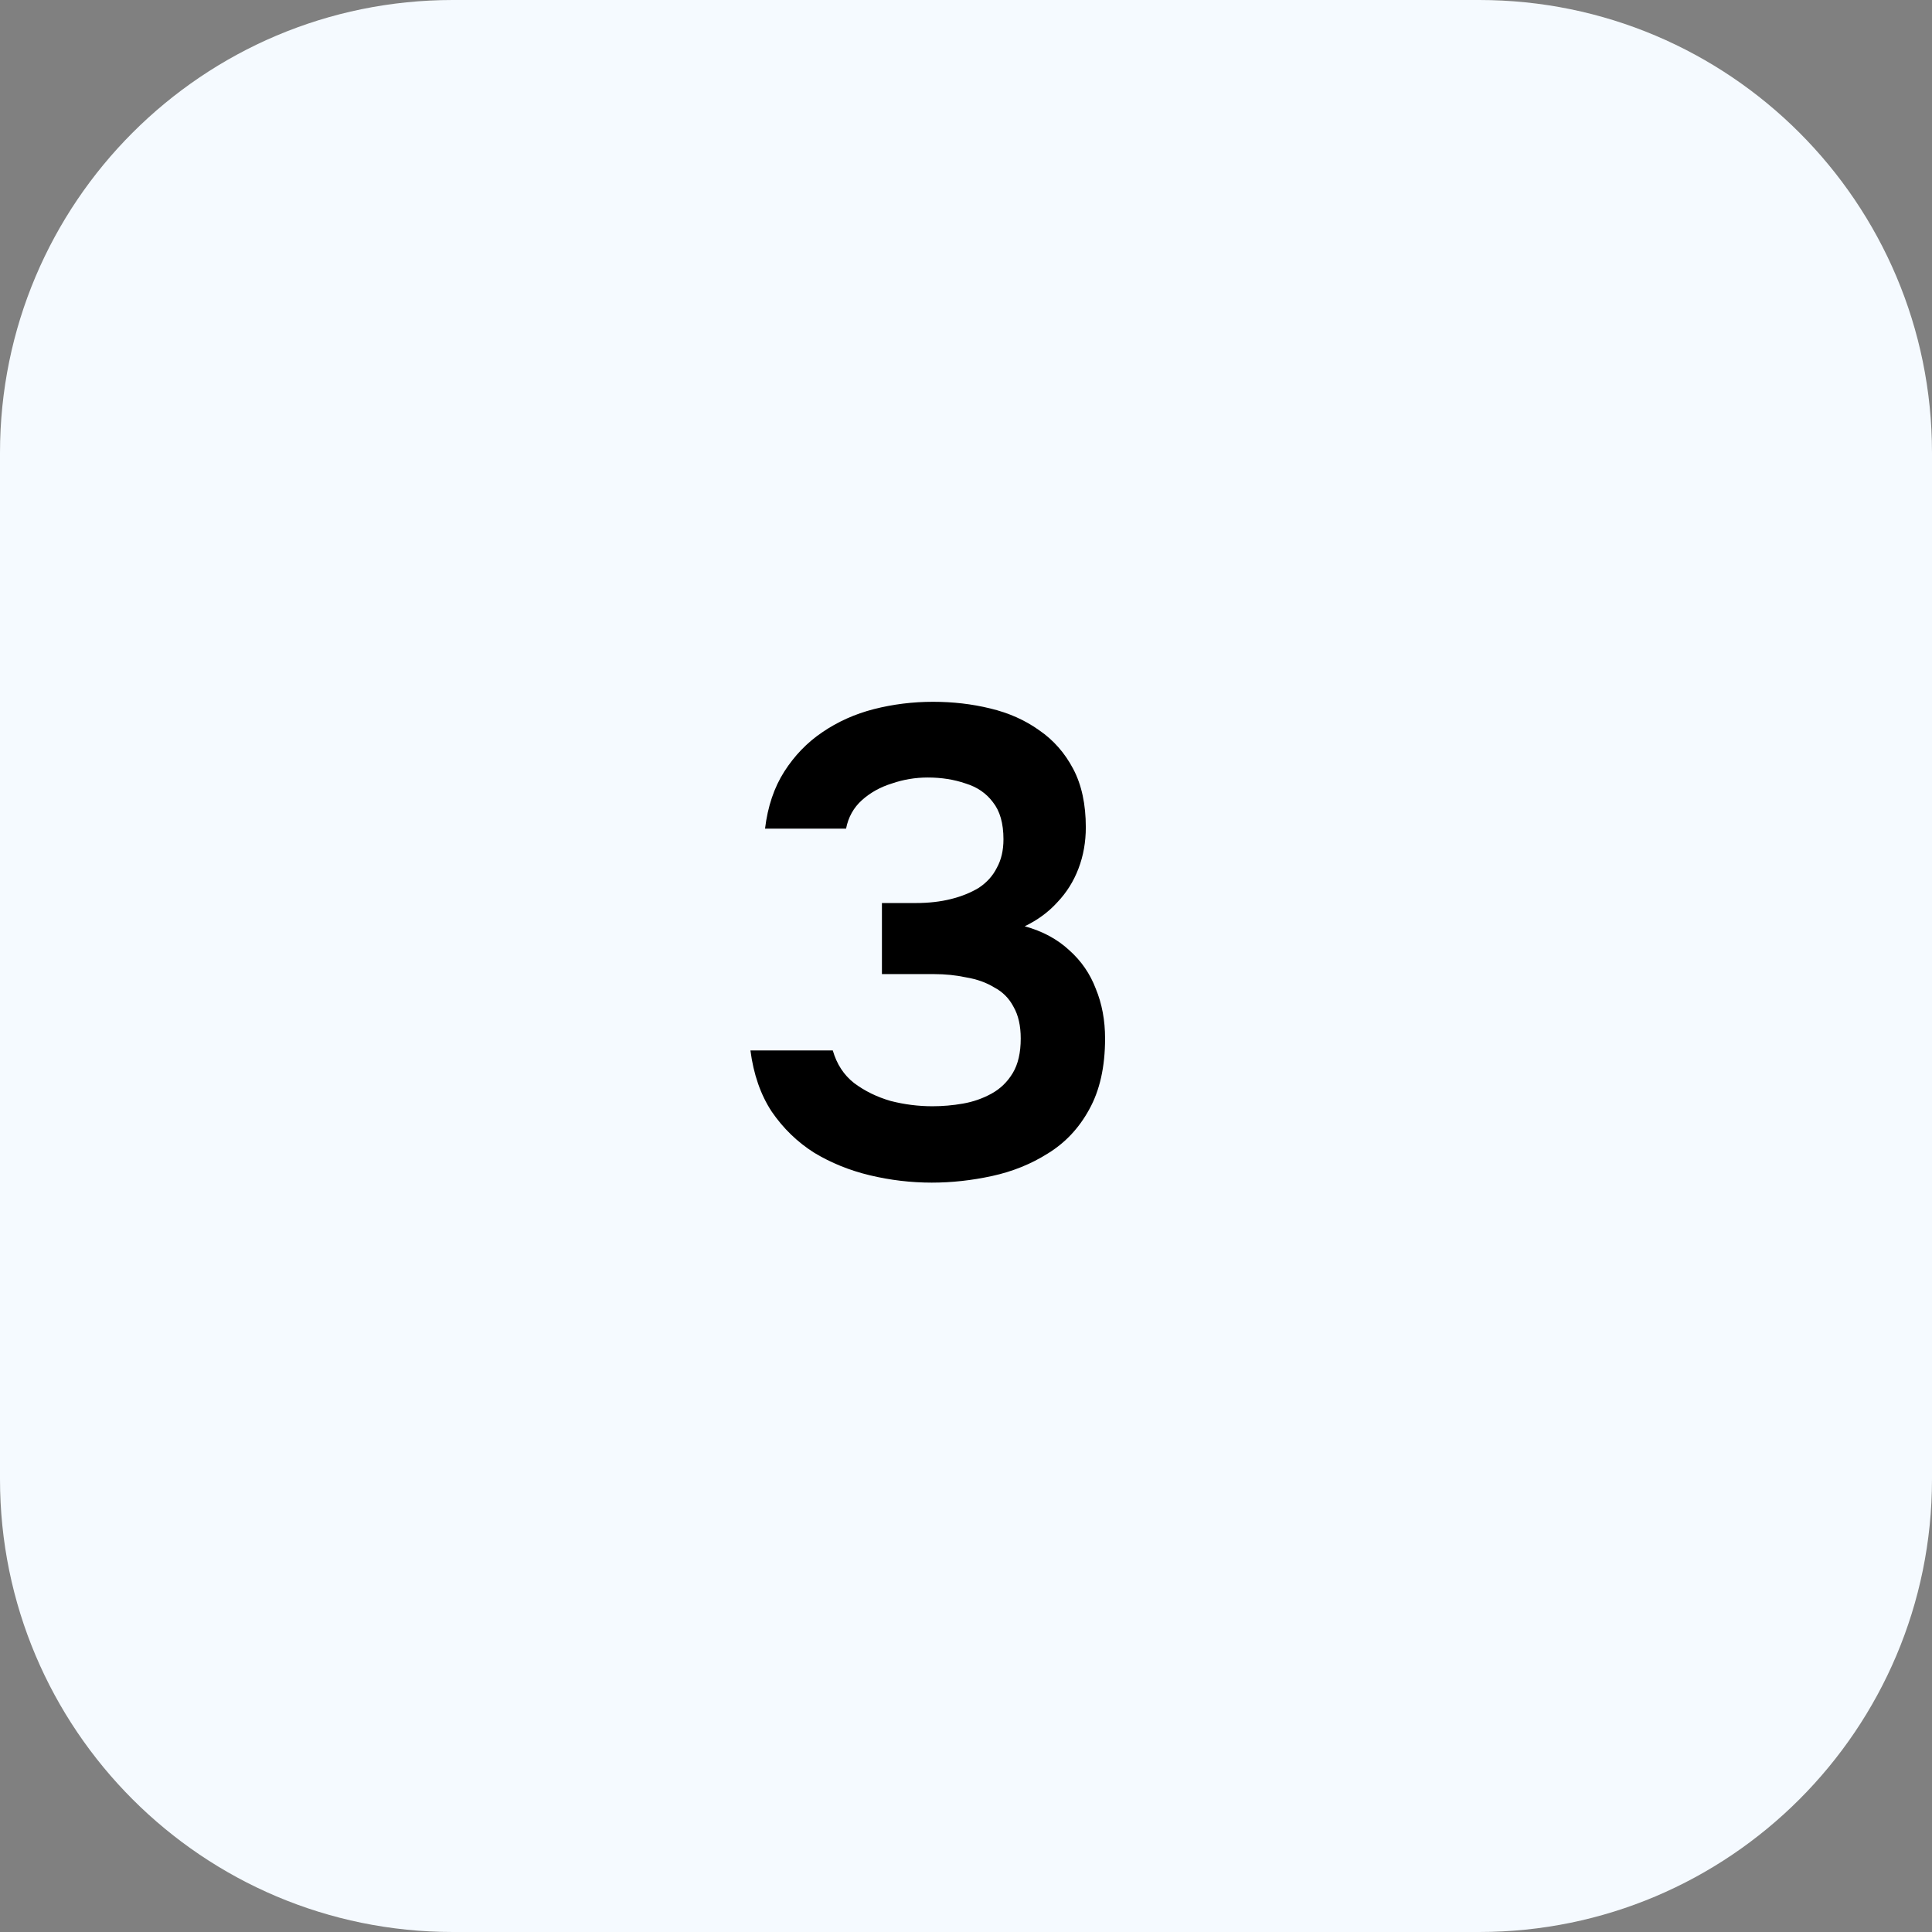
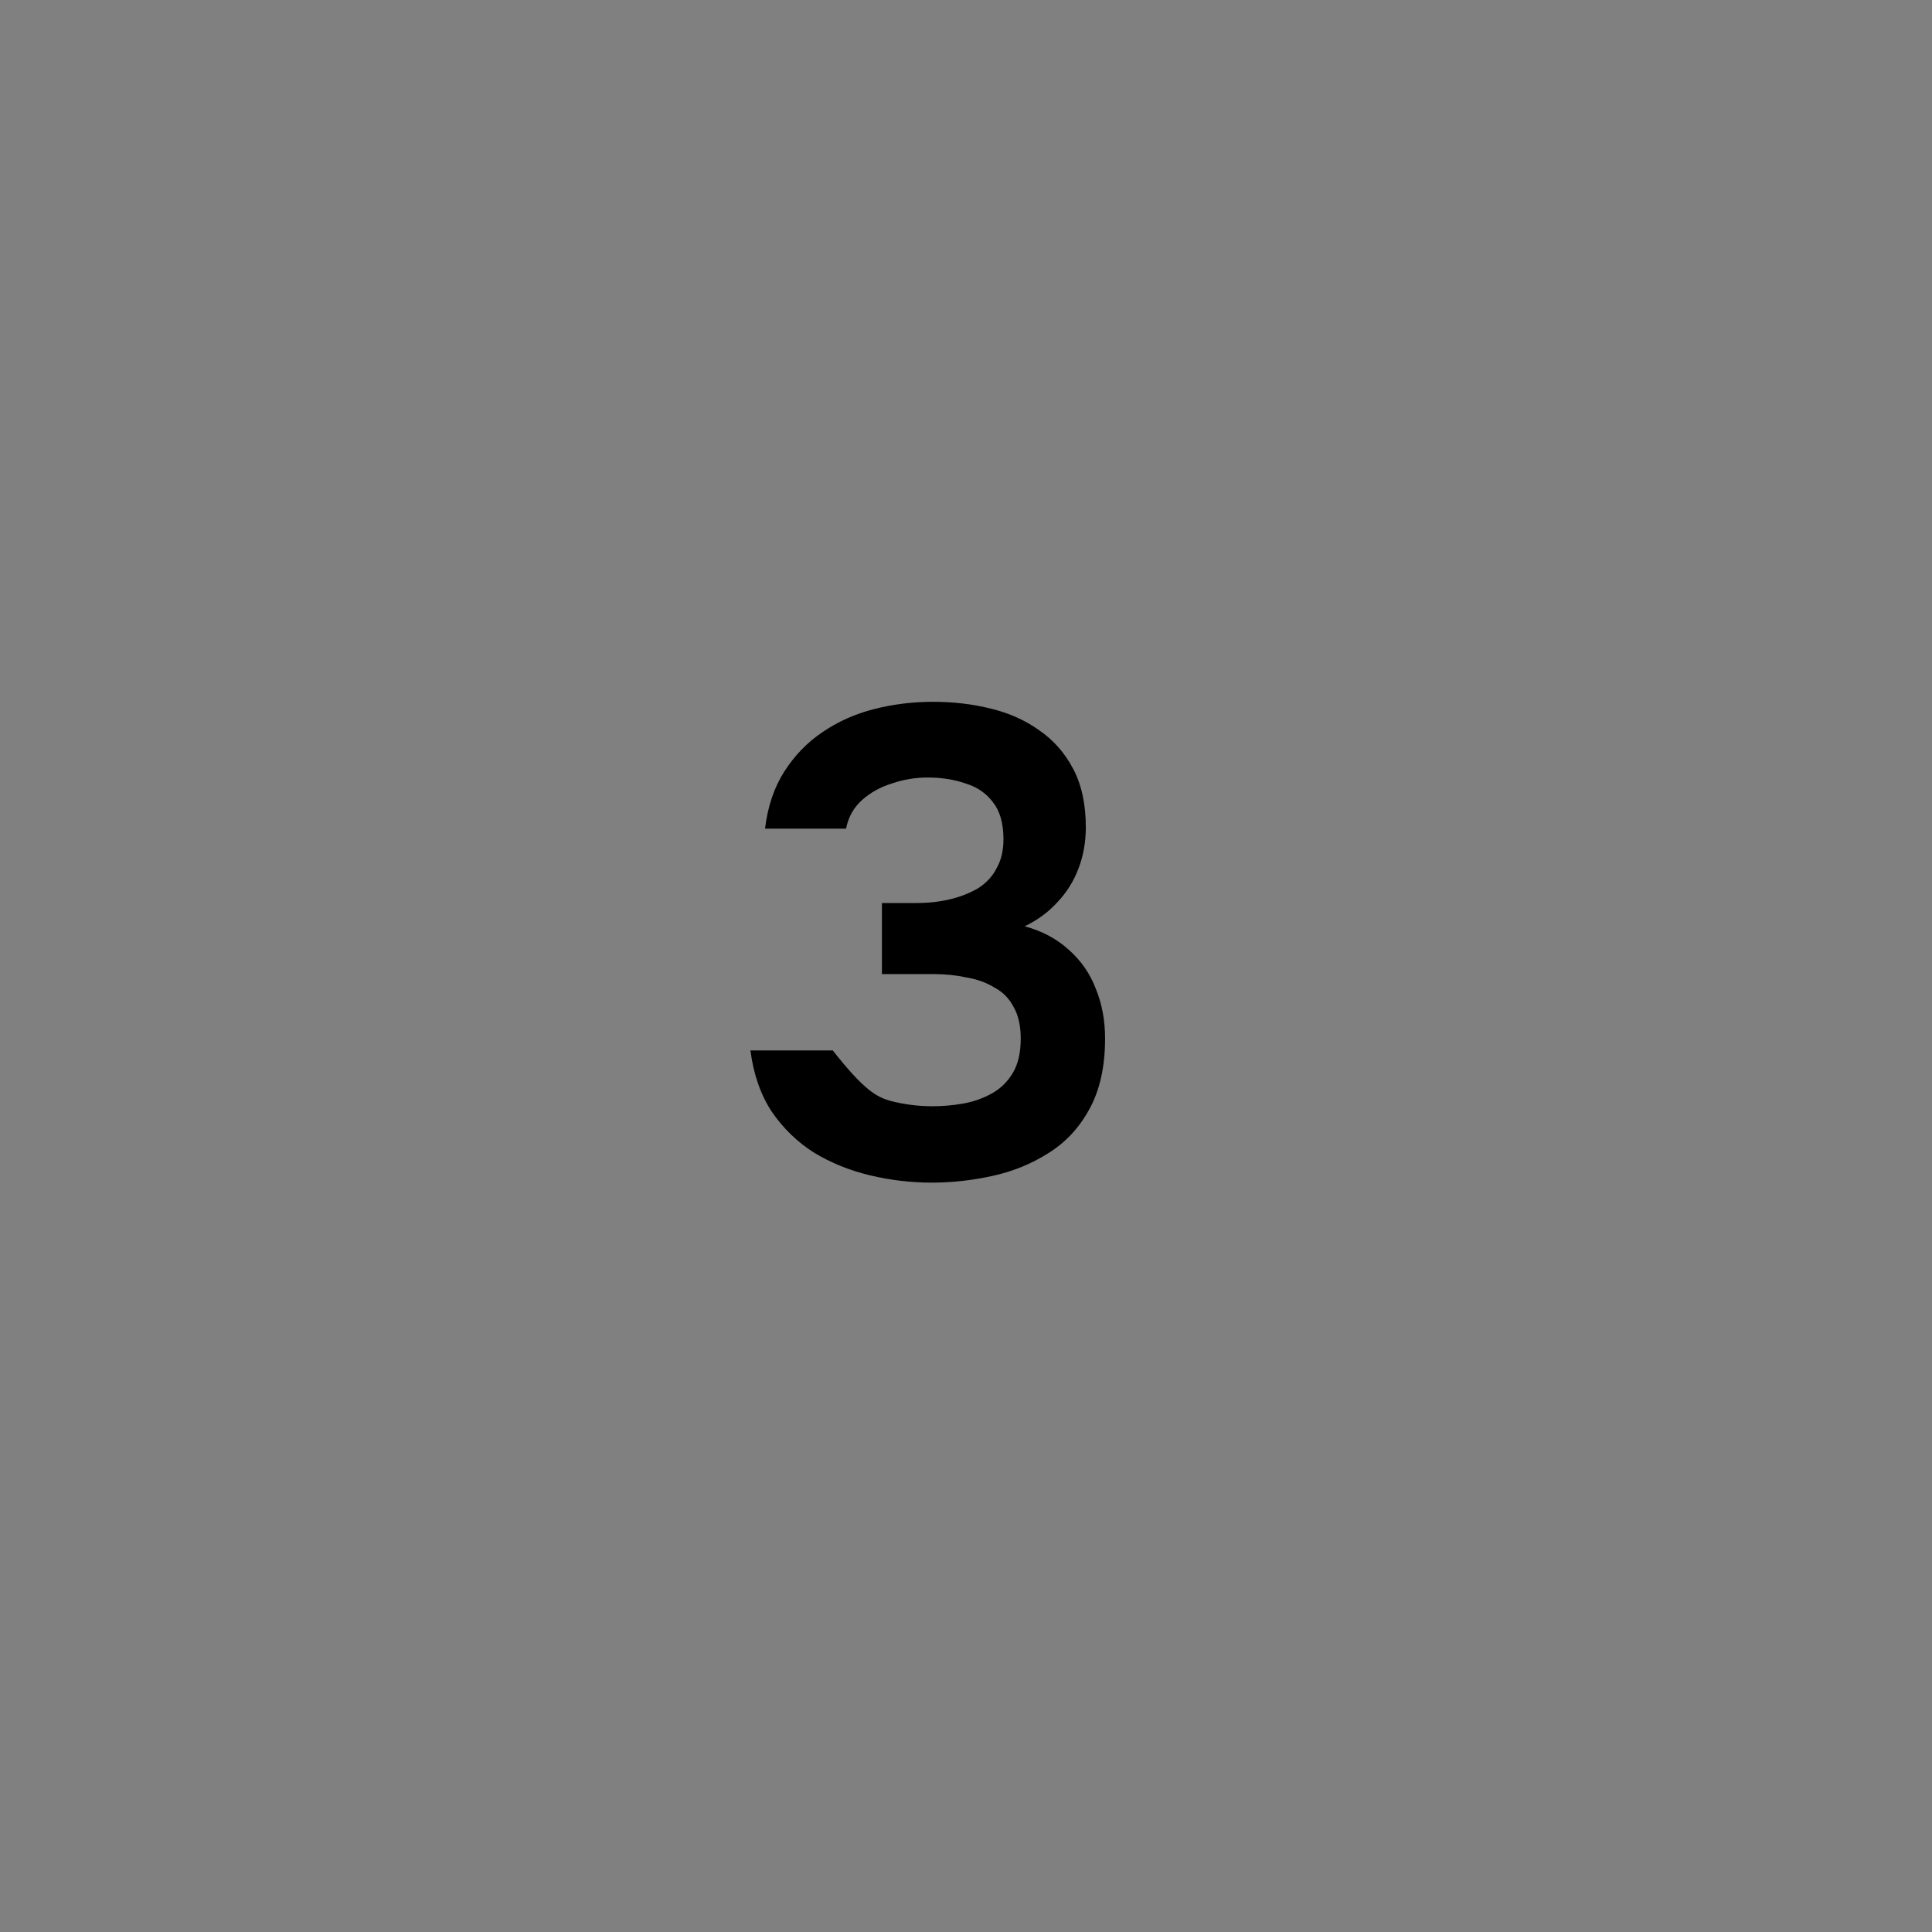
<svg xmlns="http://www.w3.org/2000/svg" width="64" height="64" viewBox="0 0 64 64" fill="none">
  <rect x="0" y="0" width="64" height="64" fill="#808080" stroke="none" />
-   <path d="M0 15C0 6.716 6.716 0 15 0H49C57.284 0 64 6.716 64 15V49C64 57.284 57.284 64 49 64H15C6.716 64 0 57.284 0 49V15Z" fill="#F5FAFF" />
-   <path d="M30.865 39.176C30.176 39.176 29.494 39.095 28.819 38.934C28.145 38.773 27.529 38.523 26.971 38.186C26.414 37.834 25.945 37.379 25.563 36.822C25.197 36.265 24.962 35.59 24.859 34.798H27.587C27.719 35.253 27.954 35.612 28.291 35.876C28.643 36.14 29.047 36.338 29.501 36.47C29.956 36.587 30.418 36.646 30.887 36.646C31.225 36.646 31.562 36.617 31.899 36.558C32.237 36.499 32.552 36.389 32.845 36.228C33.139 36.067 33.373 35.839 33.549 35.546C33.725 35.253 33.813 34.871 33.813 34.402C33.813 33.977 33.733 33.625 33.571 33.346C33.425 33.067 33.212 32.855 32.933 32.708C32.669 32.547 32.361 32.437 32.009 32.378C31.672 32.305 31.313 32.268 30.931 32.268H29.215V29.914H30.337C30.763 29.914 31.151 29.87 31.503 29.782C31.855 29.694 32.163 29.569 32.427 29.408C32.691 29.232 32.889 29.012 33.021 28.748C33.168 28.484 33.241 28.169 33.241 27.802C33.241 27.274 33.124 26.863 32.889 26.57C32.669 26.277 32.369 26.071 31.987 25.954C31.606 25.822 31.188 25.756 30.733 25.756C30.323 25.756 29.927 25.822 29.545 25.954C29.164 26.071 28.834 26.255 28.555 26.504C28.277 26.753 28.101 27.069 28.027 27.45H25.343C25.431 26.717 25.644 26.086 25.981 25.558C26.319 25.03 26.737 24.597 27.235 24.26C27.749 23.908 28.321 23.651 28.951 23.49C29.582 23.329 30.235 23.248 30.909 23.248C31.569 23.248 32.2 23.321 32.801 23.468C33.417 23.615 33.96 23.857 34.429 24.194C34.899 24.517 35.273 24.942 35.551 25.47C35.83 25.998 35.969 26.643 35.969 27.406C35.969 27.89 35.889 28.345 35.727 28.77C35.566 29.195 35.331 29.569 35.023 29.892C34.73 30.215 34.371 30.479 33.945 30.684C34.532 30.845 35.023 31.109 35.419 31.476C35.815 31.828 36.109 32.253 36.299 32.752C36.505 33.251 36.607 33.801 36.607 34.402C36.607 35.341 36.431 36.125 36.079 36.756C35.742 37.372 35.287 37.856 34.715 38.208C34.158 38.56 33.542 38.809 32.867 38.956C32.193 39.103 31.525 39.176 30.865 39.176Z" fill="black" />
+   <path d="M30.865 39.176C30.176 39.176 29.494 39.095 28.819 38.934C28.145 38.773 27.529 38.523 26.971 38.186C26.414 37.834 25.945 37.379 25.563 36.822C25.197 36.265 24.962 35.59 24.859 34.798H27.587C28.643 36.14 29.047 36.338 29.501 36.47C29.956 36.587 30.418 36.646 30.887 36.646C31.225 36.646 31.562 36.617 31.899 36.558C32.237 36.499 32.552 36.389 32.845 36.228C33.139 36.067 33.373 35.839 33.549 35.546C33.725 35.253 33.813 34.871 33.813 34.402C33.813 33.977 33.733 33.625 33.571 33.346C33.425 33.067 33.212 32.855 32.933 32.708C32.669 32.547 32.361 32.437 32.009 32.378C31.672 32.305 31.313 32.268 30.931 32.268H29.215V29.914H30.337C30.763 29.914 31.151 29.87 31.503 29.782C31.855 29.694 32.163 29.569 32.427 29.408C32.691 29.232 32.889 29.012 33.021 28.748C33.168 28.484 33.241 28.169 33.241 27.802C33.241 27.274 33.124 26.863 32.889 26.57C32.669 26.277 32.369 26.071 31.987 25.954C31.606 25.822 31.188 25.756 30.733 25.756C30.323 25.756 29.927 25.822 29.545 25.954C29.164 26.071 28.834 26.255 28.555 26.504C28.277 26.753 28.101 27.069 28.027 27.45H25.343C25.431 26.717 25.644 26.086 25.981 25.558C26.319 25.03 26.737 24.597 27.235 24.26C27.749 23.908 28.321 23.651 28.951 23.49C29.582 23.329 30.235 23.248 30.909 23.248C31.569 23.248 32.2 23.321 32.801 23.468C33.417 23.615 33.96 23.857 34.429 24.194C34.899 24.517 35.273 24.942 35.551 25.47C35.83 25.998 35.969 26.643 35.969 27.406C35.969 27.89 35.889 28.345 35.727 28.77C35.566 29.195 35.331 29.569 35.023 29.892C34.73 30.215 34.371 30.479 33.945 30.684C34.532 30.845 35.023 31.109 35.419 31.476C35.815 31.828 36.109 32.253 36.299 32.752C36.505 33.251 36.607 33.801 36.607 34.402C36.607 35.341 36.431 36.125 36.079 36.756C35.742 37.372 35.287 37.856 34.715 38.208C34.158 38.56 33.542 38.809 32.867 38.956C32.193 39.103 31.525 39.176 30.865 39.176Z" fill="black" />
</svg>